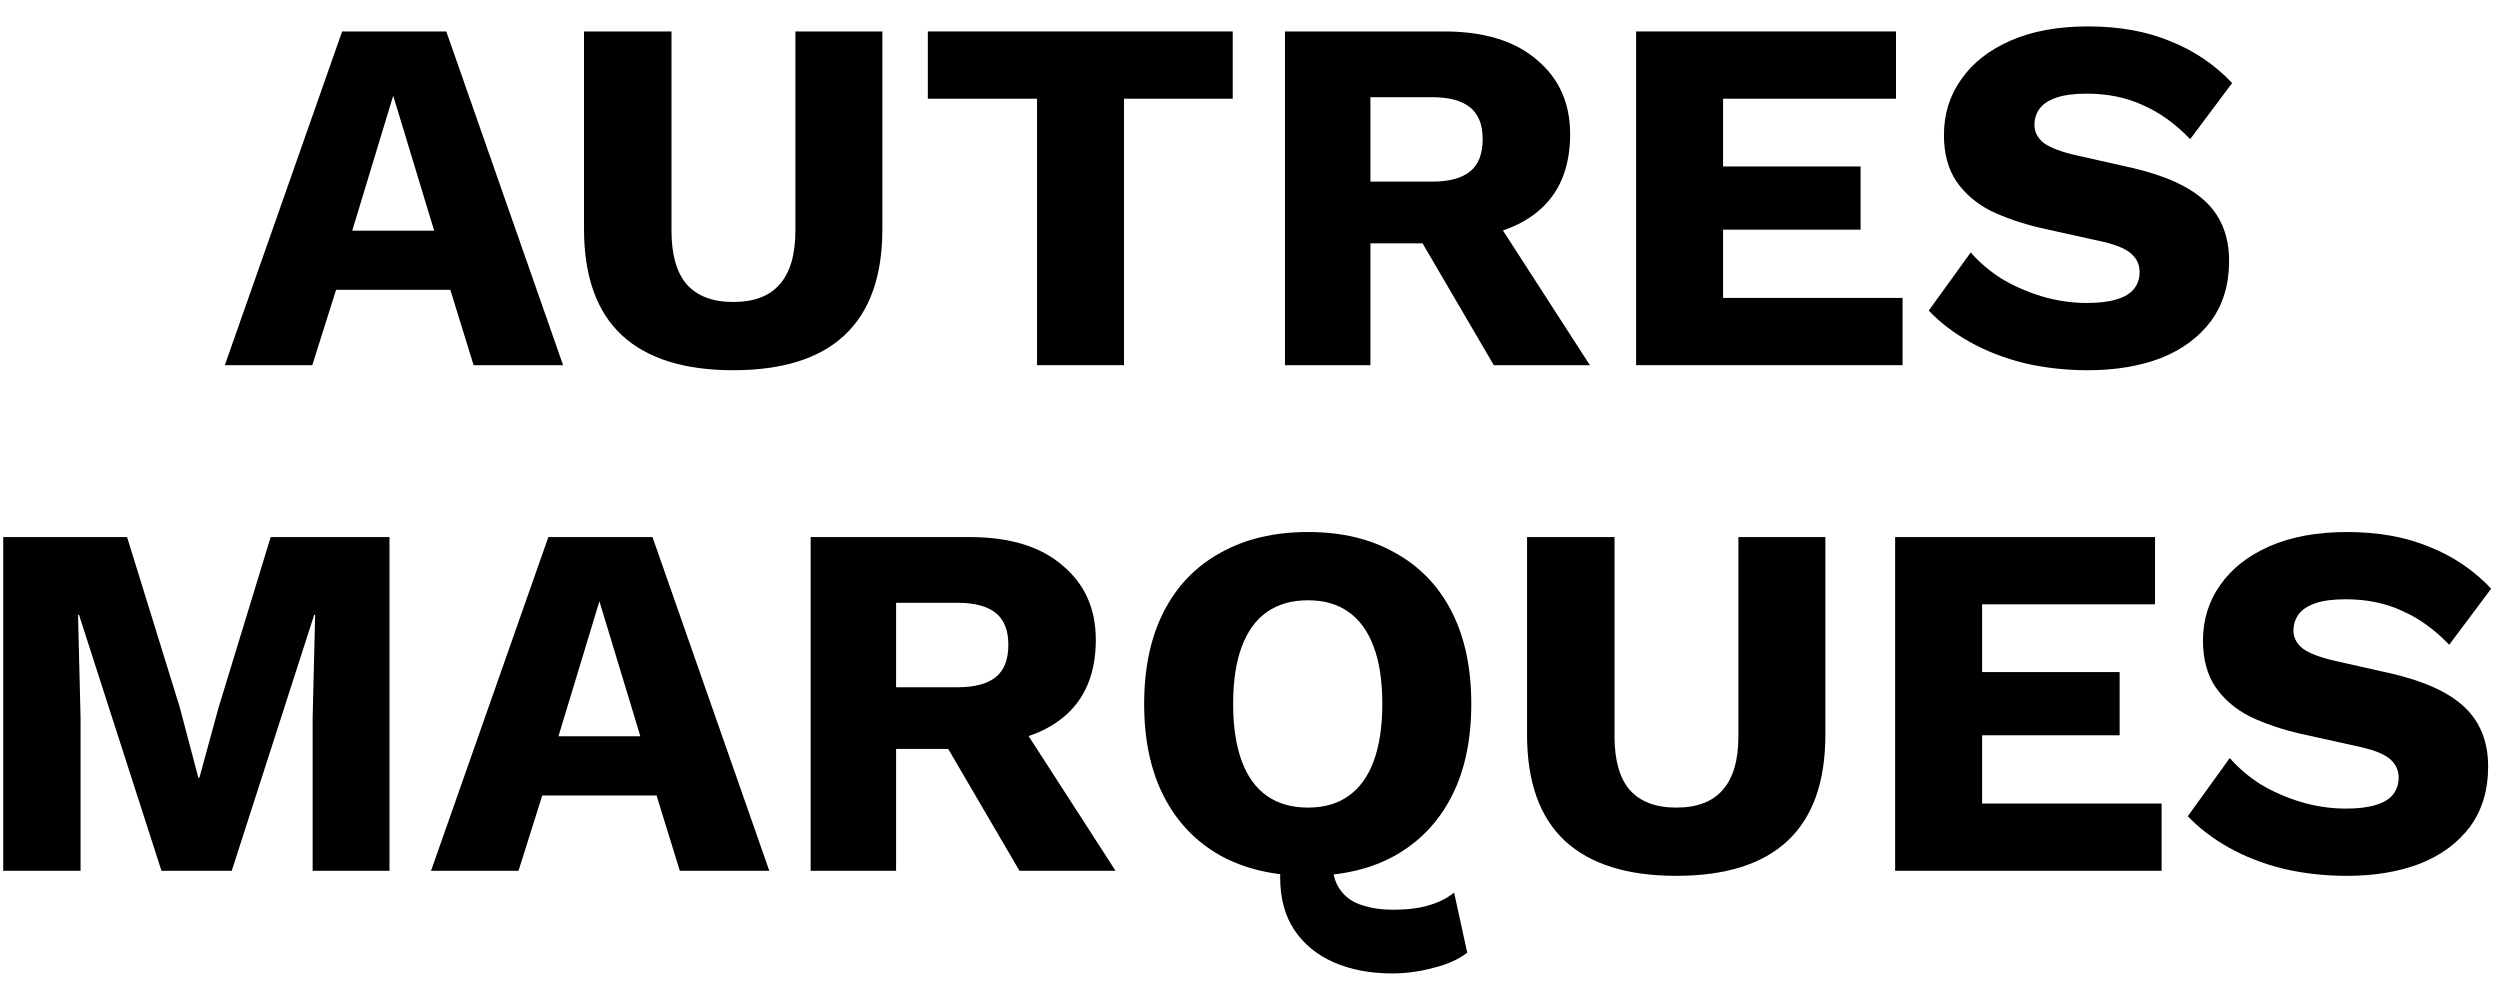
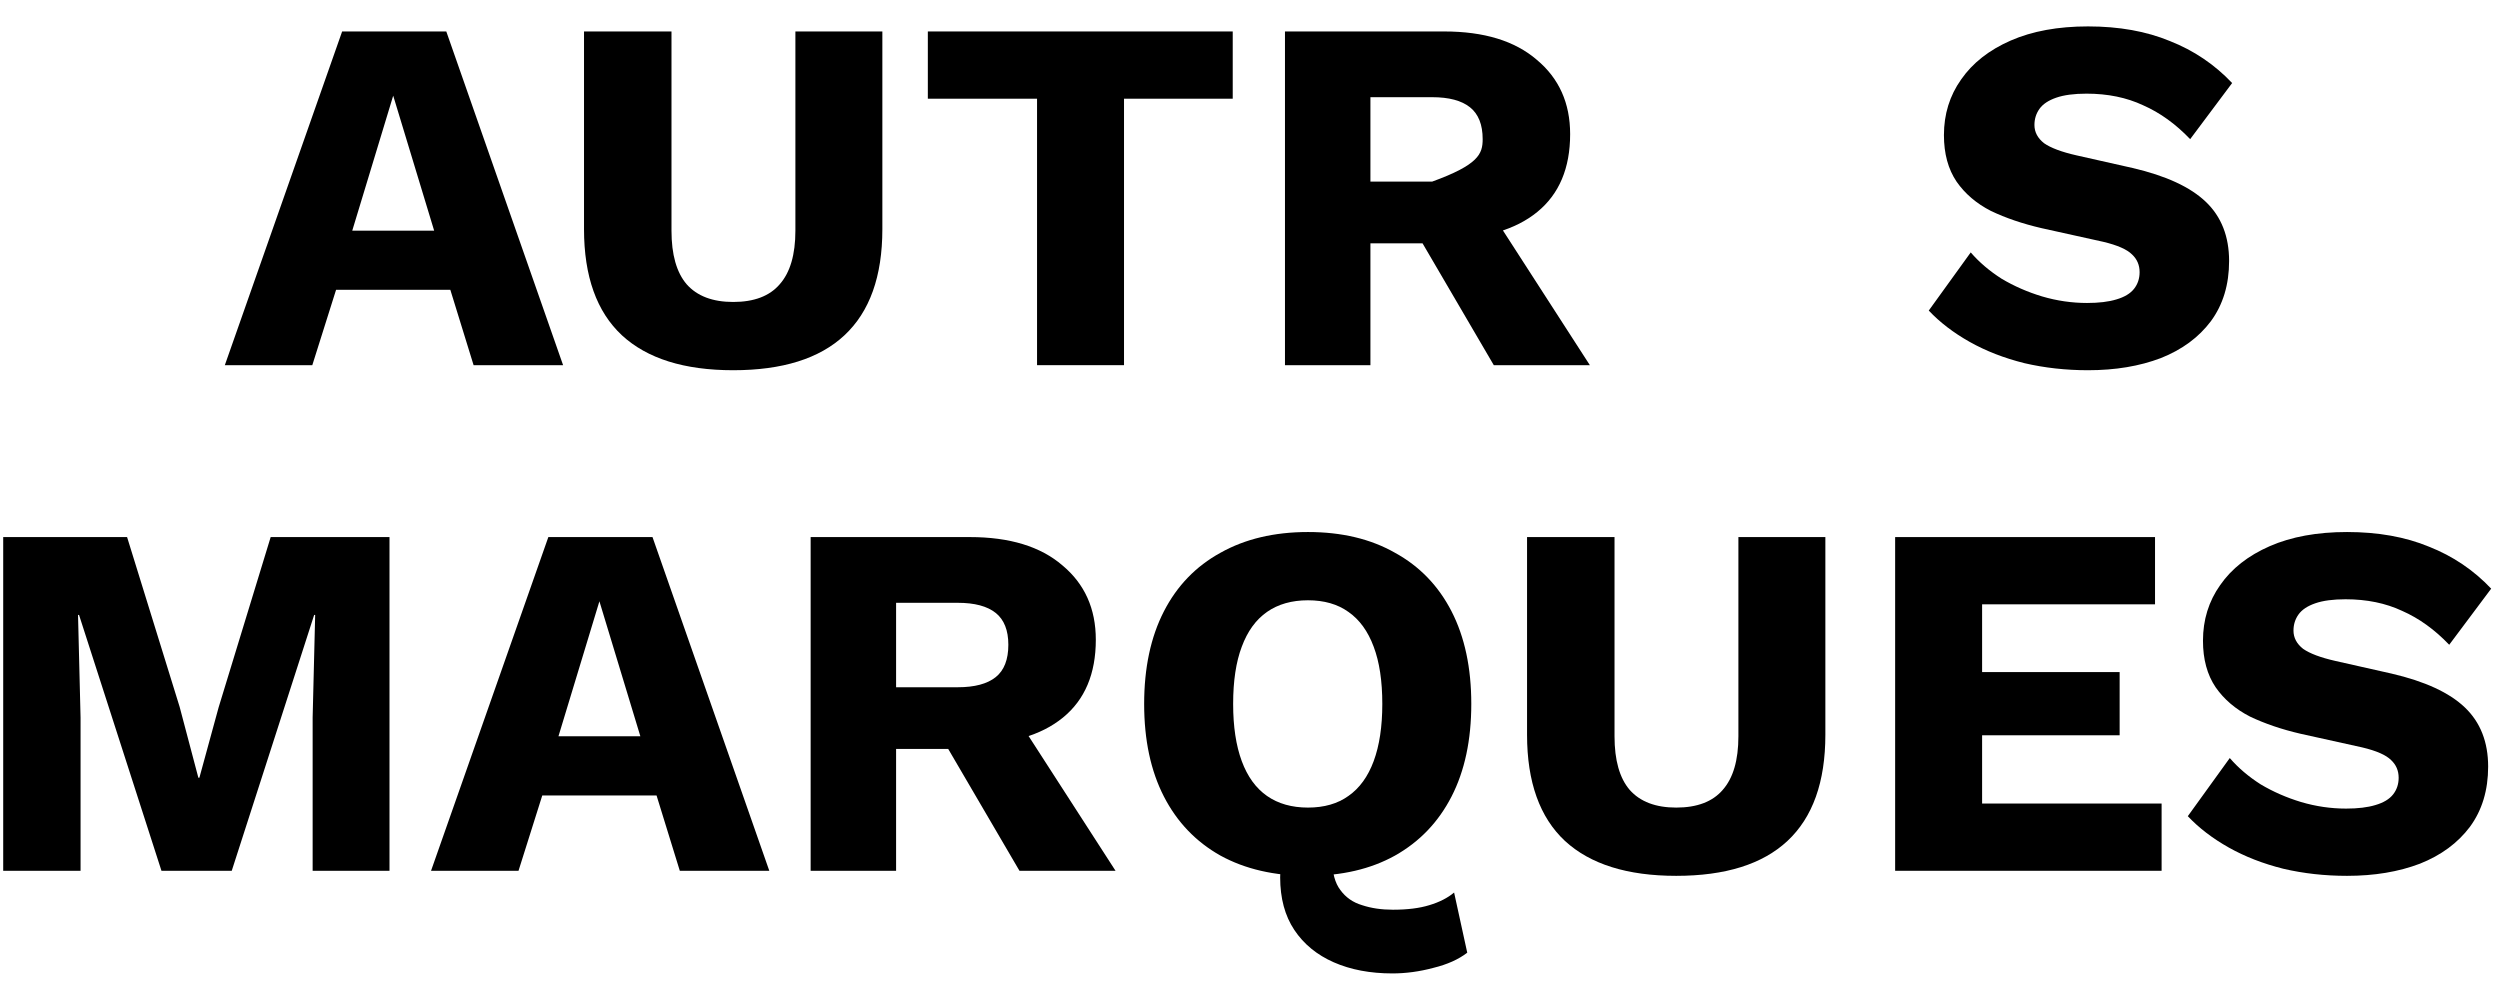
<svg xmlns="http://www.w3.org/2000/svg" width="89" height="35" viewBox="0 0 89 35" fill="none">
  <path d="M20.046 13H16.86L16.032 10.318H11.964L11.118 13H8.004L12.18 1.12H15.888L20.046 13ZM12.54 8.212H15.456L13.998 3.406L12.54 8.212Z" fill="black" />
  <path d="M31.412 1.12V8.158C31.412 9.838 30.962 11.098 30.061 11.938C29.174 12.766 27.854 13.18 26.102 13.18C24.361 13.18 23.041 12.766 22.142 11.938C21.241 11.098 20.791 9.838 20.791 8.158V1.12H23.905V8.212C23.905 9.064 24.085 9.7 24.445 10.12C24.817 10.54 25.369 10.75 26.102 10.75C26.846 10.75 27.398 10.54 27.758 10.12C28.13 9.7 28.316 9.064 28.316 8.212V1.12H31.412Z" fill="black" />
  <path d="M43.885 1.12V3.514H40.015V13H36.919V3.514H33.031V1.12H43.885Z" fill="black" />
-   <path d="M51.415 1.12C52.831 1.12 53.929 1.456 54.709 2.128C55.501 2.788 55.897 3.67 55.897 4.774C55.897 5.986 55.507 6.91 54.727 7.546C53.947 8.182 52.849 8.5 51.433 8.5L51.145 8.662H48.787V13H45.745V1.12H51.415ZM50.983 6.466C51.583 6.466 52.033 6.346 52.333 6.106C52.633 5.866 52.783 5.482 52.783 4.954C52.783 4.438 52.633 4.06 52.333 3.82C52.033 3.58 51.583 3.46 50.983 3.46H48.787V6.466H50.983ZM52.801 7.114L56.599 13H53.179L50.137 7.798L52.801 7.114Z" fill="black" />
-   <path d="M58.245 13V1.12H67.497V3.514H61.341V5.926H66.237V8.176H61.341V10.606H67.731V13H58.245Z" fill="black" />
+   <path d="M51.415 1.12C52.831 1.12 53.929 1.456 54.709 2.128C55.501 2.788 55.897 3.67 55.897 4.774C55.897 5.986 55.507 6.91 54.727 7.546C53.947 8.182 52.849 8.5 51.433 8.5L51.145 8.662H48.787V13H45.745V1.12H51.415ZM50.983 6.466C52.633 5.866 52.783 5.482 52.783 4.954C52.783 4.438 52.633 4.06 52.333 3.82C52.033 3.58 51.583 3.46 50.983 3.46H48.787V6.466H50.983ZM52.801 7.114L56.599 13H53.179L50.137 7.798L52.801 7.114Z" fill="black" />
  <path d="M74.334 0.94C75.438 0.94 76.41 1.114 77.25 1.462C78.102 1.798 78.84 2.296 79.464 2.956L77.97 4.954C77.454 4.414 76.896 4.012 76.296 3.748C75.708 3.472 75.036 3.334 74.28 3.334C73.836 3.334 73.476 3.382 73.2 3.478C72.924 3.574 72.726 3.706 72.606 3.874C72.486 4.042 72.426 4.234 72.426 4.45C72.426 4.702 72.54 4.918 72.768 5.098C73.008 5.266 73.392 5.41 73.92 5.53L75.918 5.98C77.106 6.256 77.976 6.658 78.528 7.186C79.08 7.714 79.356 8.416 79.356 9.292C79.356 10.132 79.14 10.846 78.708 11.434C78.276 12.01 77.682 12.448 76.926 12.748C76.17 13.036 75.306 13.18 74.334 13.18C73.542 13.18 72.786 13.096 72.066 12.928C71.346 12.748 70.698 12.496 70.122 12.172C69.546 11.848 69.06 11.476 68.664 11.056L70.158 8.986C70.458 9.334 70.824 9.646 71.256 9.922C71.7 10.186 72.18 10.396 72.696 10.552C73.224 10.708 73.758 10.786 74.298 10.786C74.718 10.786 75.066 10.744 75.342 10.66C75.63 10.576 75.84 10.45 75.972 10.282C76.104 10.114 76.17 9.916 76.17 9.688C76.17 9.436 76.08 9.226 75.9 9.058C75.72 8.878 75.378 8.728 74.874 8.608L72.678 8.122C72.006 7.966 71.406 7.762 70.878 7.51C70.362 7.246 69.954 6.898 69.654 6.466C69.354 6.022 69.204 5.47 69.204 4.81C69.204 4.066 69.408 3.406 69.816 2.83C70.224 2.242 70.812 1.78 71.58 1.444C72.348 1.108 73.266 0.94 74.334 0.94Z" fill="black" />
  <path d="M13.866 19.12V31H11.13V25.546L11.22 21.892H11.184L8.25 31H5.748L2.814 21.892H2.778L2.868 25.546V31H0.114V19.12H4.524L6.396 25.168L7.062 27.688H7.098L7.782 25.186L9.636 19.12H13.866Z" fill="black" />
  <path d="M27.387 31H24.201L23.373 28.318H19.305L18.459 31H15.345L19.521 19.12H23.229L27.387 31ZM19.881 26.212H22.797L21.339 21.406L19.881 26.212Z" fill="black" />
  <path d="M34.529 19.12C35.945 19.12 37.043 19.456 37.823 20.128C38.615 20.788 39.011 21.67 39.011 22.774C39.011 23.986 38.621 24.91 37.841 25.546C37.061 26.182 35.963 26.5 34.547 26.5L34.259 26.662H31.901V31H28.859V19.12H34.529ZM34.097 24.466C34.697 24.466 35.147 24.346 35.447 24.106C35.747 23.866 35.897 23.482 35.897 22.954C35.897 22.438 35.747 22.06 35.447 21.82C35.147 21.58 34.697 21.46 34.097 21.46H31.901V24.466H34.097ZM35.915 25.114L39.713 31H36.293L33.251 25.798L35.915 25.114Z" fill="black" />
  <path d="M49.57 34.654C48.778 34.654 48.082 34.522 47.482 34.258C46.882 33.994 46.414 33.61 46.078 33.106C45.742 32.602 45.574 31.978 45.574 31.234C45.574 30.994 45.604 30.742 45.664 30.478C45.736 30.214 45.844 29.956 45.988 29.704L47.788 29.29C47.668 29.554 47.578 29.794 47.518 30.01C47.458 30.226 47.428 30.424 47.428 30.604C47.428 31.072 47.524 31.432 47.716 31.684C47.908 31.948 48.166 32.128 48.49 32.224C48.814 32.332 49.18 32.386 49.588 32.386C50.104 32.386 50.536 32.332 50.884 32.224C51.244 32.116 51.538 31.966 51.766 31.774L52.234 33.916C51.922 34.156 51.52 34.336 51.028 34.456C50.536 34.588 50.05 34.654 49.57 34.654ZM46.564 18.94C47.764 18.94 48.796 19.186 49.66 19.678C50.536 20.158 51.208 20.854 51.676 21.766C52.144 22.678 52.378 23.776 52.378 25.06C52.378 26.344 52.144 27.442 51.676 28.354C51.208 29.266 50.536 29.968 49.66 30.46C48.796 30.94 47.764 31.18 46.564 31.18C45.364 31.18 44.326 30.94 43.45 30.46C42.574 29.968 41.902 29.266 41.434 28.354C40.966 27.442 40.732 26.344 40.732 25.06C40.732 23.776 40.966 22.678 41.434 21.766C41.902 20.854 42.574 20.158 43.45 19.678C44.326 19.186 45.364 18.94 46.564 18.94ZM46.564 21.37C45.988 21.37 45.502 21.508 45.106 21.784C44.71 22.06 44.41 22.474 44.206 23.026C44.002 23.566 43.9 24.244 43.9 25.06C43.9 25.864 44.002 26.542 44.206 27.094C44.41 27.646 44.71 28.06 45.106 28.336C45.502 28.612 45.988 28.75 46.564 28.75C47.14 28.75 47.62 28.612 48.004 28.336C48.4 28.06 48.7 27.646 48.904 27.094C49.108 26.542 49.21 25.864 49.21 25.06C49.21 24.244 49.108 23.566 48.904 23.026C48.7 22.474 48.4 22.06 48.004 21.784C47.62 21.508 47.14 21.37 46.564 21.37Z" fill="black" />
  <path d="M64.983 19.12V26.158C64.983 27.838 64.533 29.098 63.633 29.938C62.745 30.766 61.425 31.18 59.673 31.18C57.933 31.18 56.613 30.766 55.713 29.938C54.813 29.098 54.363 27.838 54.363 26.158V19.12H57.477V26.212C57.477 27.064 57.657 27.7 58.017 28.12C58.389 28.54 58.941 28.75 59.673 28.75C60.417 28.75 60.969 28.54 61.329 28.12C61.701 27.7 61.887 27.064 61.887 26.212V19.12H64.983Z" fill="black" />
  <path d="M67.467 31V19.12H76.719V21.514H70.563V23.926H75.459V26.176H70.563V28.606H76.953V31H67.467Z" fill="black" />
  <path d="M83.556 18.94C84.66 18.94 85.632 19.114 86.472 19.462C87.324 19.798 88.062 20.296 88.686 20.956L87.192 22.954C86.676 22.414 86.118 22.012 85.518 21.748C84.93 21.472 84.258 21.334 83.502 21.334C83.058 21.334 82.698 21.382 82.422 21.478C82.146 21.574 81.948 21.706 81.828 21.874C81.708 22.042 81.648 22.234 81.648 22.45C81.648 22.702 81.762 22.918 81.99 23.098C82.23 23.266 82.614 23.41 83.142 23.53L85.14 23.98C86.328 24.256 87.198 24.658 87.75 25.186C88.302 25.714 88.578 26.416 88.578 27.292C88.578 28.132 88.362 28.846 87.93 29.434C87.498 30.01 86.904 30.448 86.148 30.748C85.392 31.036 84.528 31.18 83.556 31.18C82.764 31.18 82.008 31.096 81.288 30.928C80.568 30.748 79.92 30.496 79.344 30.172C78.768 29.848 78.282 29.476 77.886 29.056L79.38 26.986C79.68 27.334 80.046 27.646 80.478 27.922C80.922 28.186 81.402 28.396 81.918 28.552C82.446 28.708 82.98 28.786 83.52 28.786C83.94 28.786 84.288 28.744 84.564 28.66C84.852 28.576 85.062 28.45 85.194 28.282C85.326 28.114 85.392 27.916 85.392 27.688C85.392 27.436 85.302 27.226 85.122 27.058C84.942 26.878 84.6 26.728 84.096 26.608L81.9 26.122C81.228 25.966 80.628 25.762 80.1 25.51C79.584 25.246 79.176 24.898 78.876 24.466C78.576 24.022 78.426 23.47 78.426 22.81C78.426 22.066 78.63 21.406 79.038 20.83C79.446 20.242 80.034 19.78 80.802 19.444C81.57 19.108 82.488 18.94 83.556 18.94Z" fill="black" />
</svg>